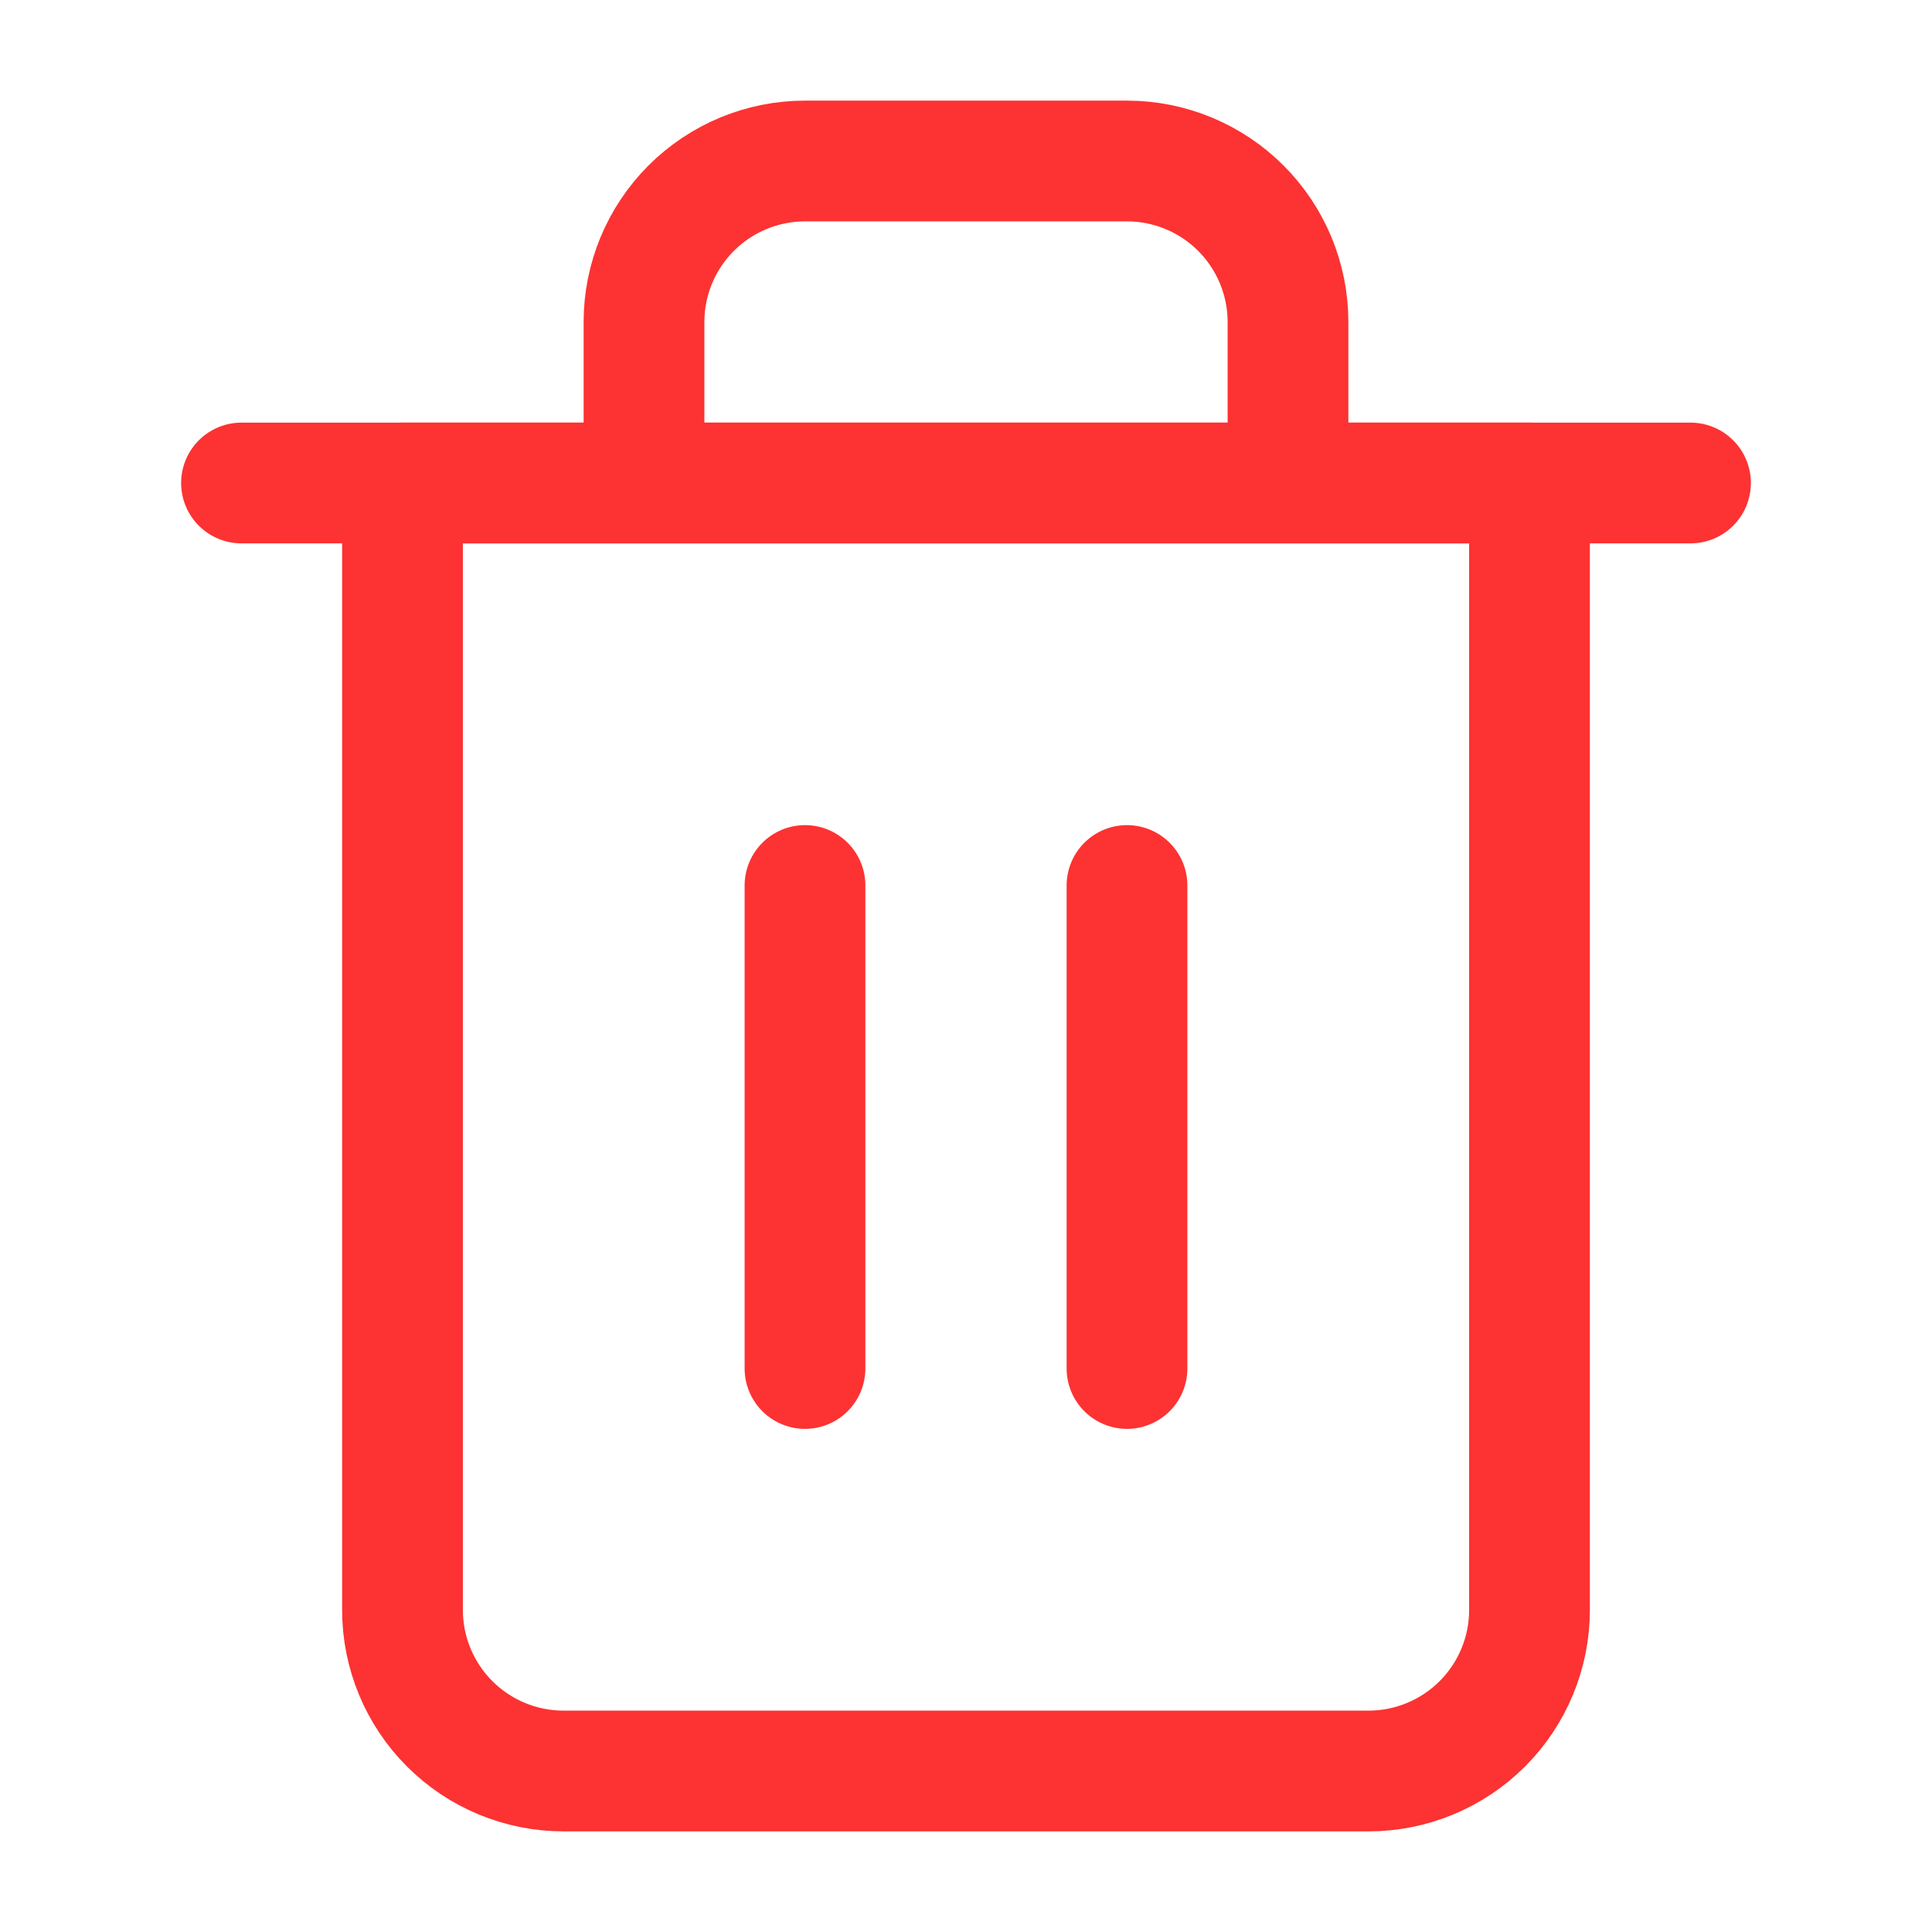
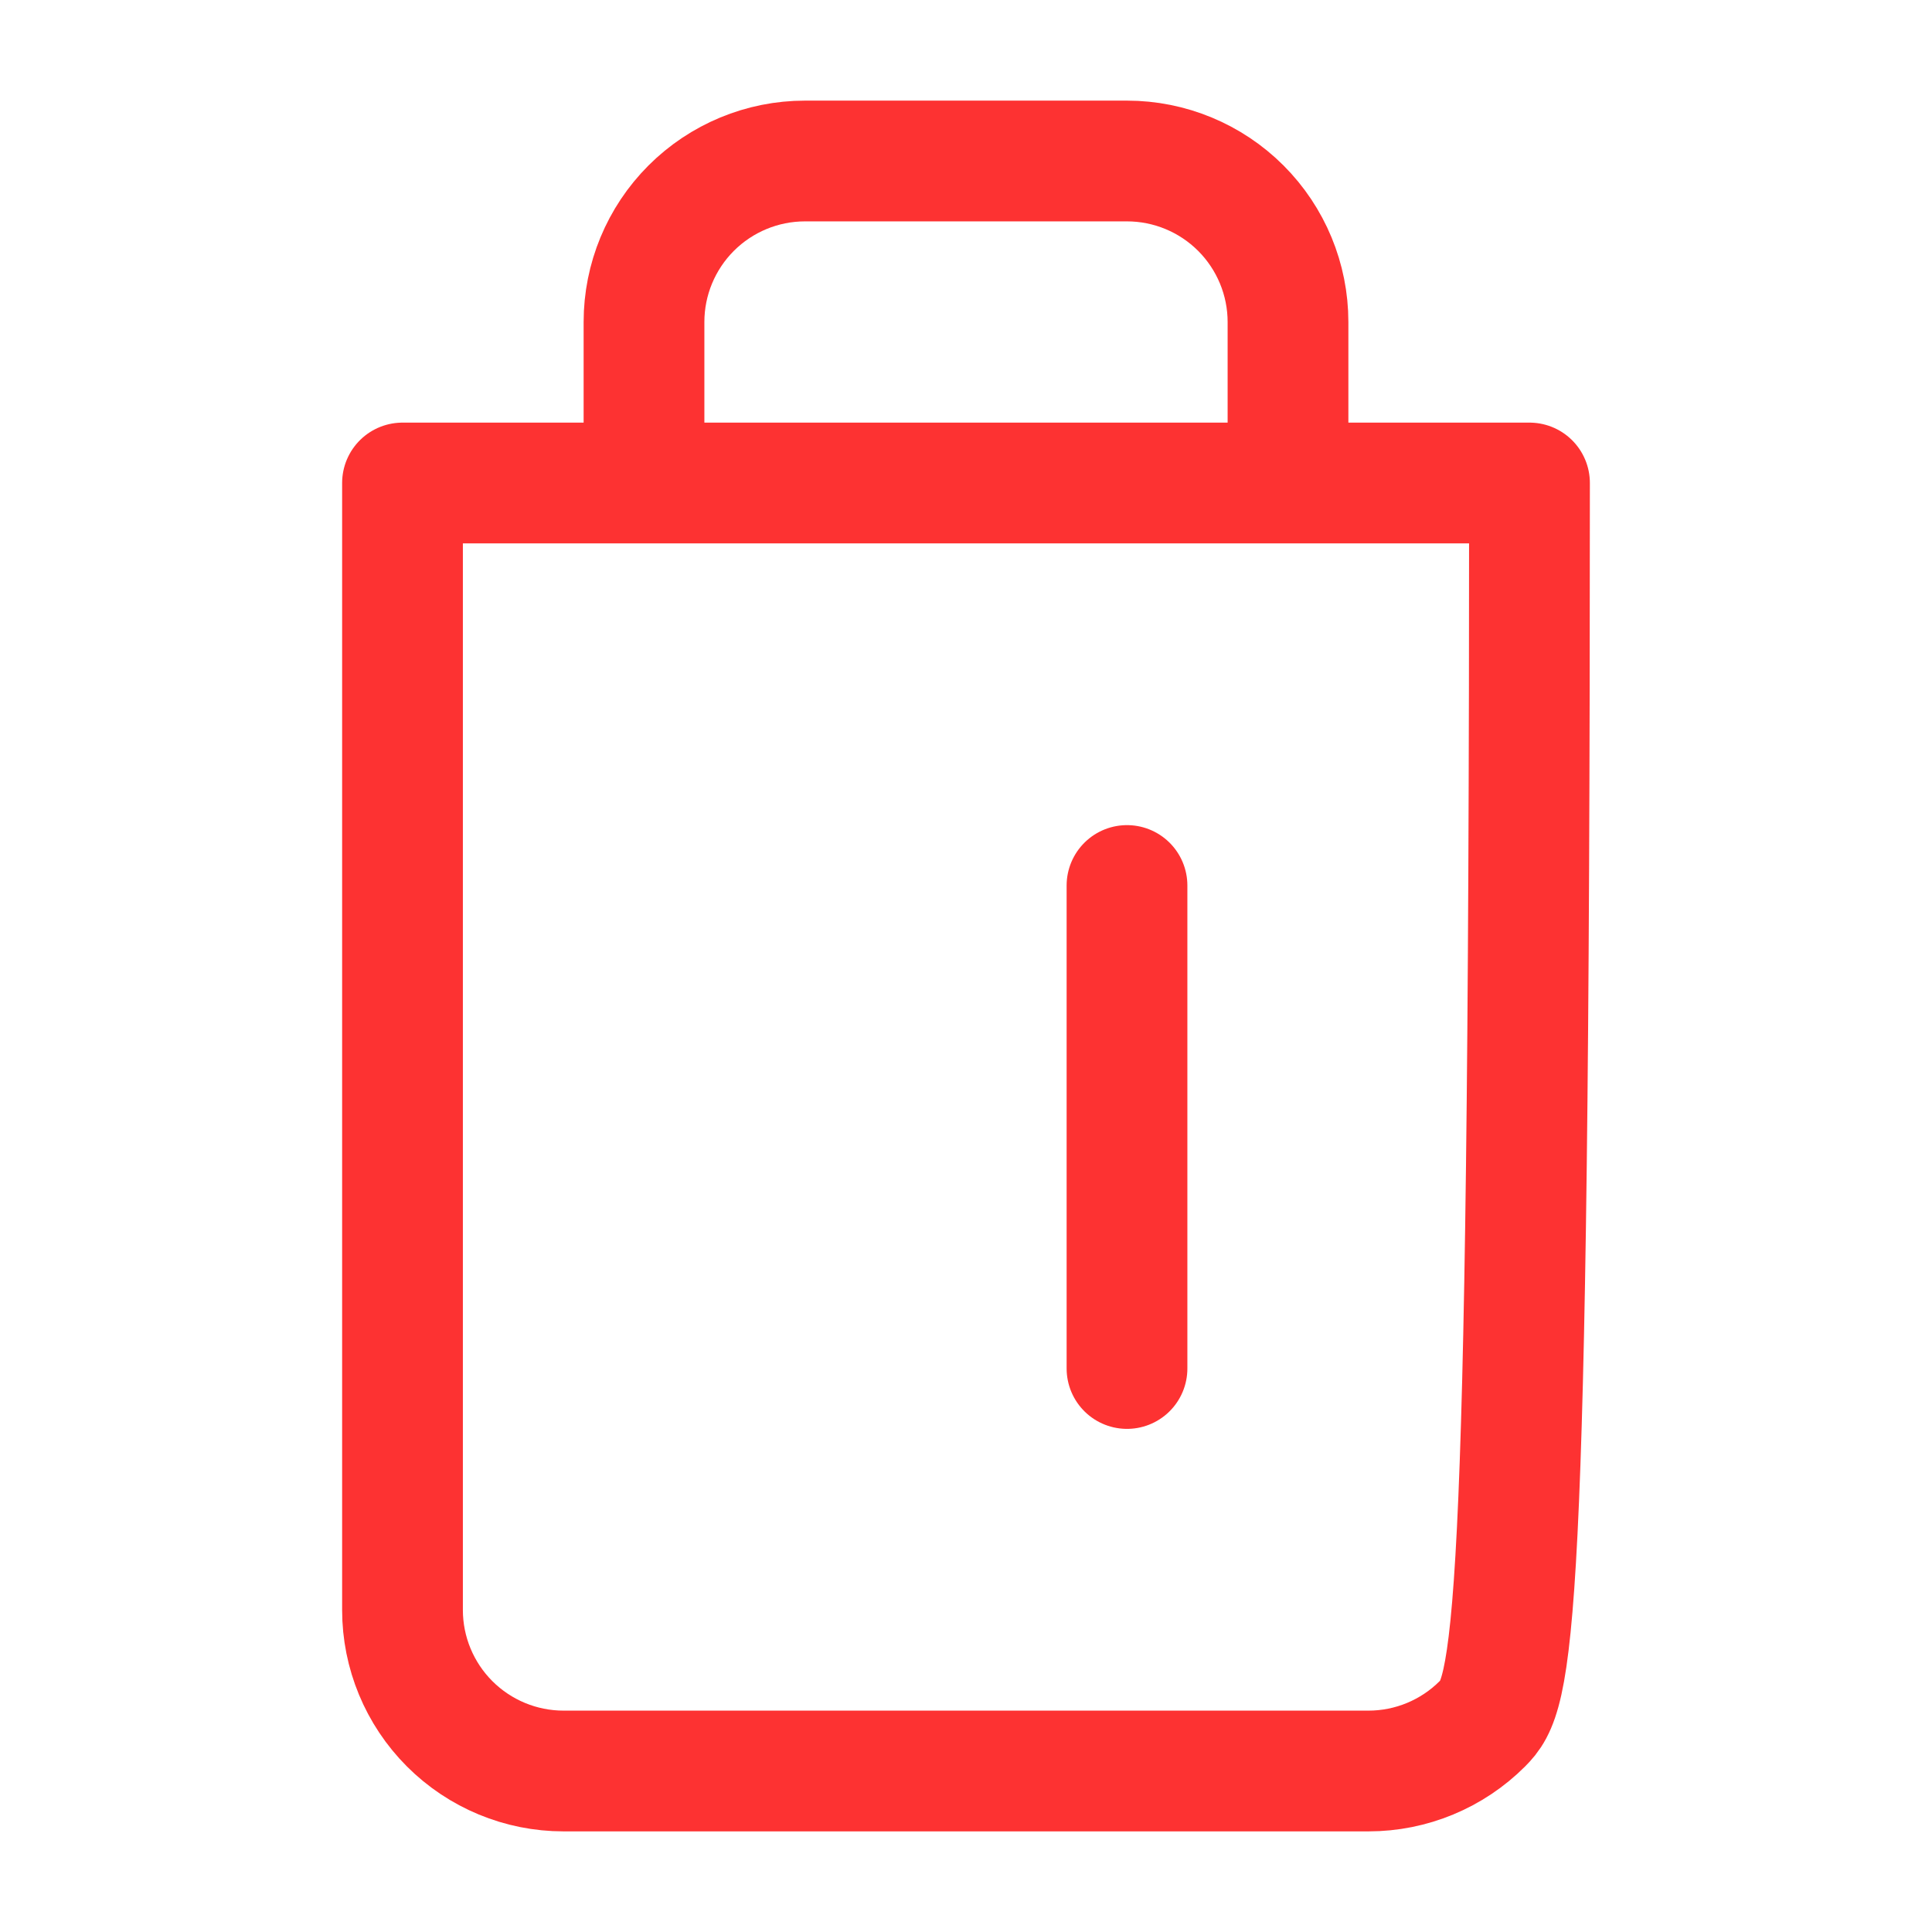
<svg xmlns="http://www.w3.org/2000/svg" width="24" height="24" viewBox="0 0 24 24" fill="none">
-   <path d="M3 6H5H21" stroke="#FD3232" stroke-width="1.5" stroke-linecap="round" stroke-linejoin="round" />
-   <path d="M8 6V4C8 3.47 8.211 2.961 8.586 2.586C8.961 2.211 9.47 2 10 2H14C14.53 2 15.039 2.211 15.414 2.586C15.789 2.961 16 3.47 16 4V6M19 6V20C19 20.53 18.789 21.039 18.414 21.414C18.039 21.789 17.53 22 17 22H7C6.47 22 5.961 21.789 5.586 21.414C5.211 21.039 5 20.53 5 20V6H19Z" stroke="#FD3232" stroke-width="1.5" stroke-linecap="round" stroke-linejoin="round" />
-   <path d="M10 11V17" stroke="#FD3232" stroke-width="1.5" stroke-linecap="round" stroke-linejoin="round" />
+   <path d="M8 6V4C8 3.47 8.211 2.961 8.586 2.586C8.961 2.211 9.47 2 10 2H14C14.53 2 15.039 2.211 15.414 2.586C15.789 2.961 16 3.47 16 4V6M19 6C19 20.53 18.789 21.039 18.414 21.414C18.039 21.789 17.53 22 17 22H7C6.47 22 5.961 21.789 5.586 21.414C5.211 21.039 5 20.53 5 20V6H19Z" stroke="#FD3232" stroke-width="1.5" stroke-linecap="round" stroke-linejoin="round" />
  <path d="M14 11V17" stroke="#FD3232" stroke-width="1.5" stroke-linecap="round" stroke-linejoin="round" />
</svg>